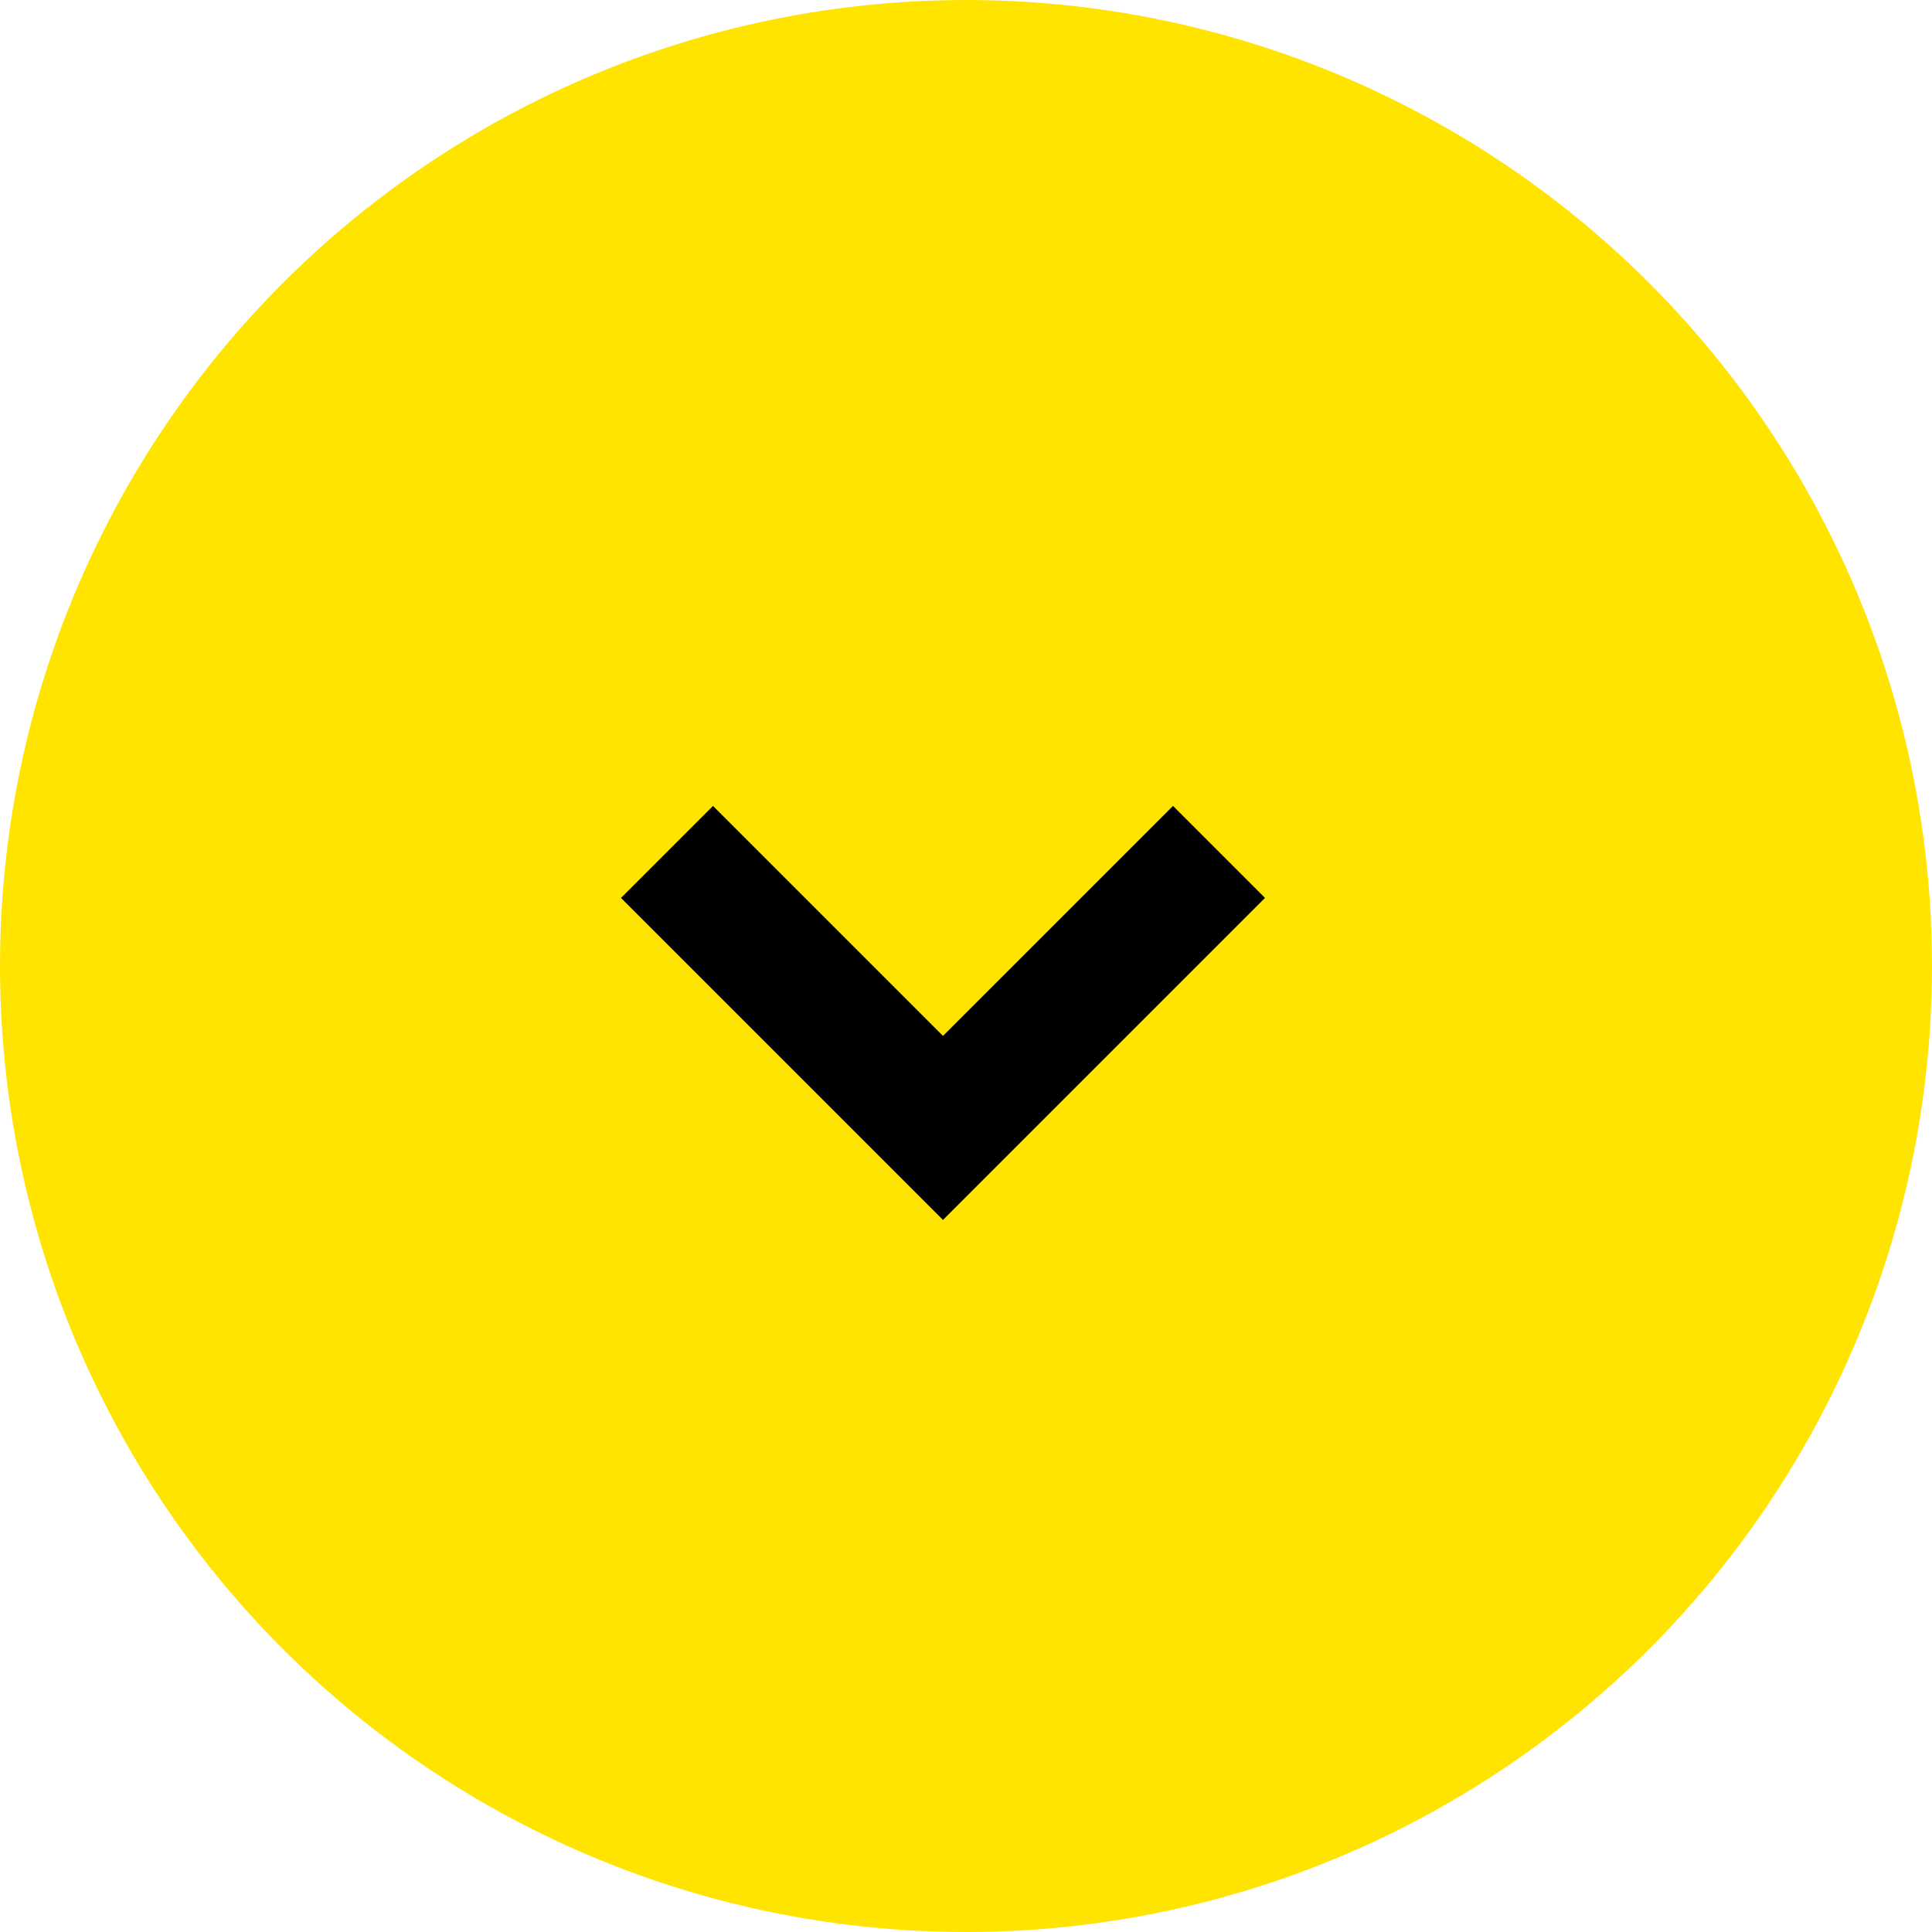
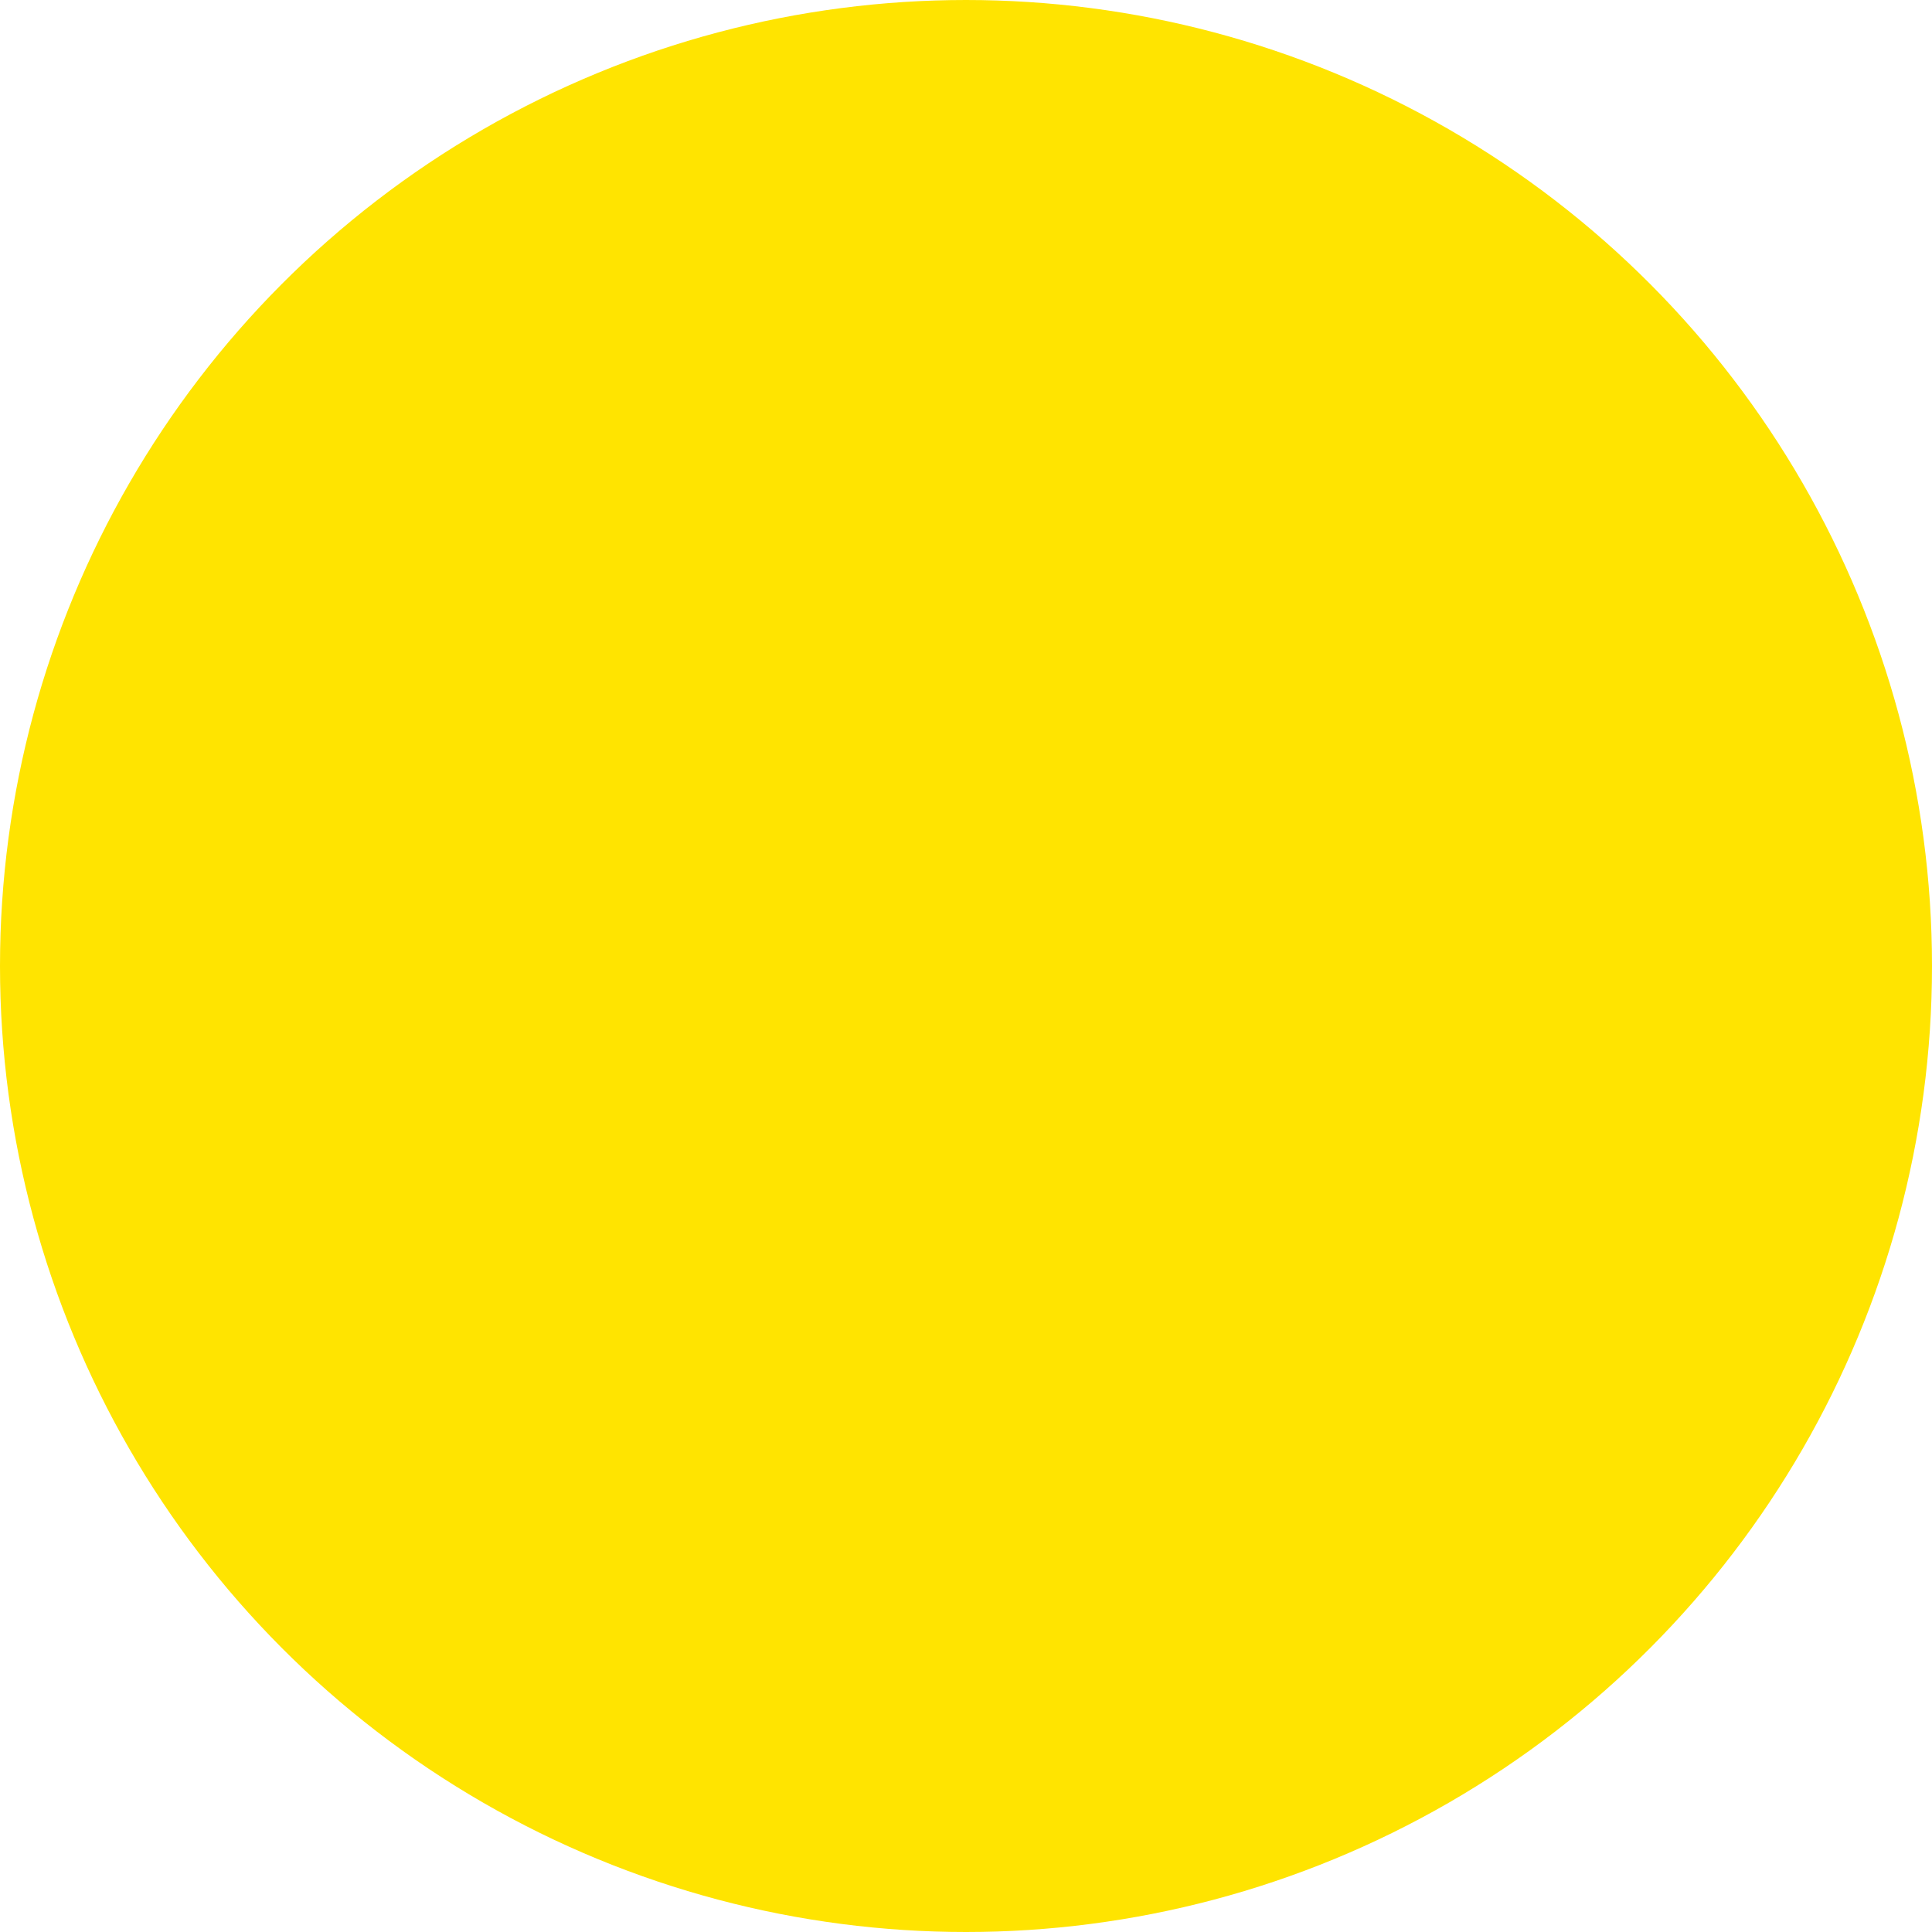
<svg xmlns="http://www.w3.org/2000/svg" width="42" height="42" viewBox="0 0 42 42">
  <defs>
    <style>
      .cls-1 {
        fill:#ffe400;
        fill-opacity: 1;
        stroke: #ffe400;
        stroke-linejoin: round;
        stroke-width: 2px;
      }

      .cls-2 {
        fill: #000;
        fill-rule: evenodd;
      }
    </style>
  </defs>
  <circle class="cls-1" cx="21" cy="21" r="20" />
-   <path class="cls-2" d="M754.5,568.52l2,2-7,7-7-7,2-2,5,5Z" transform="translate(-729 -551)" />
</svg>